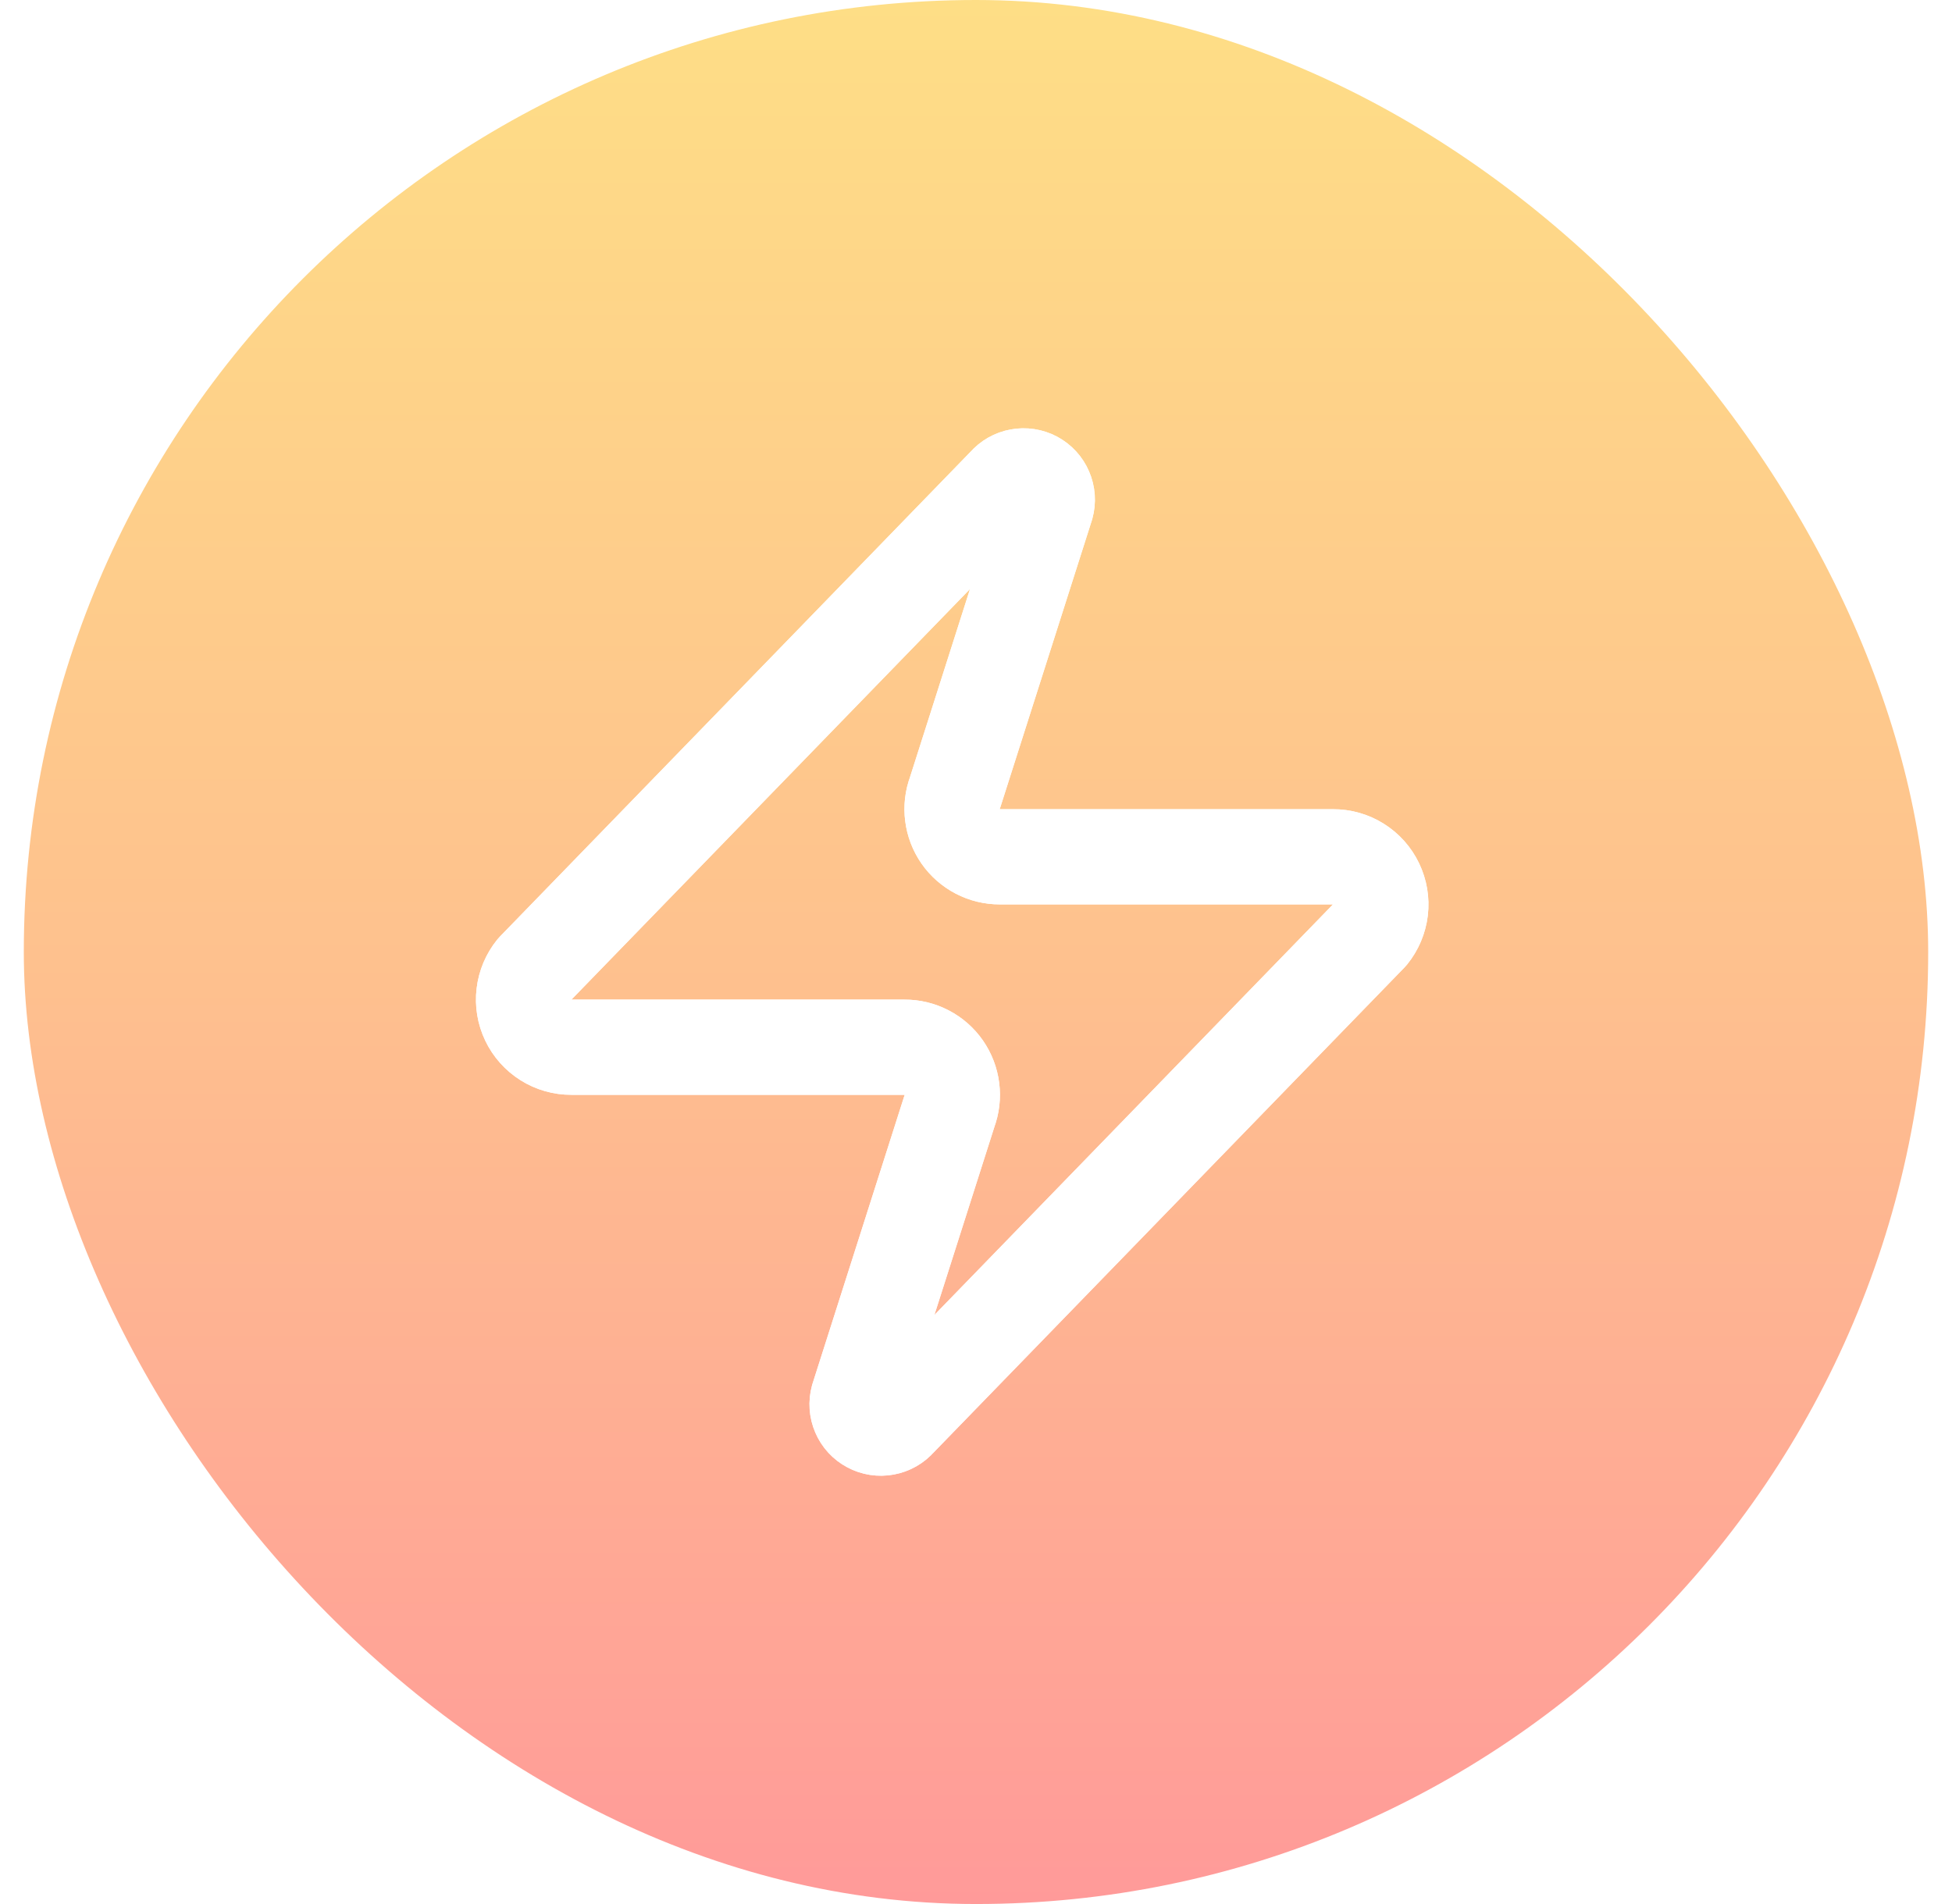
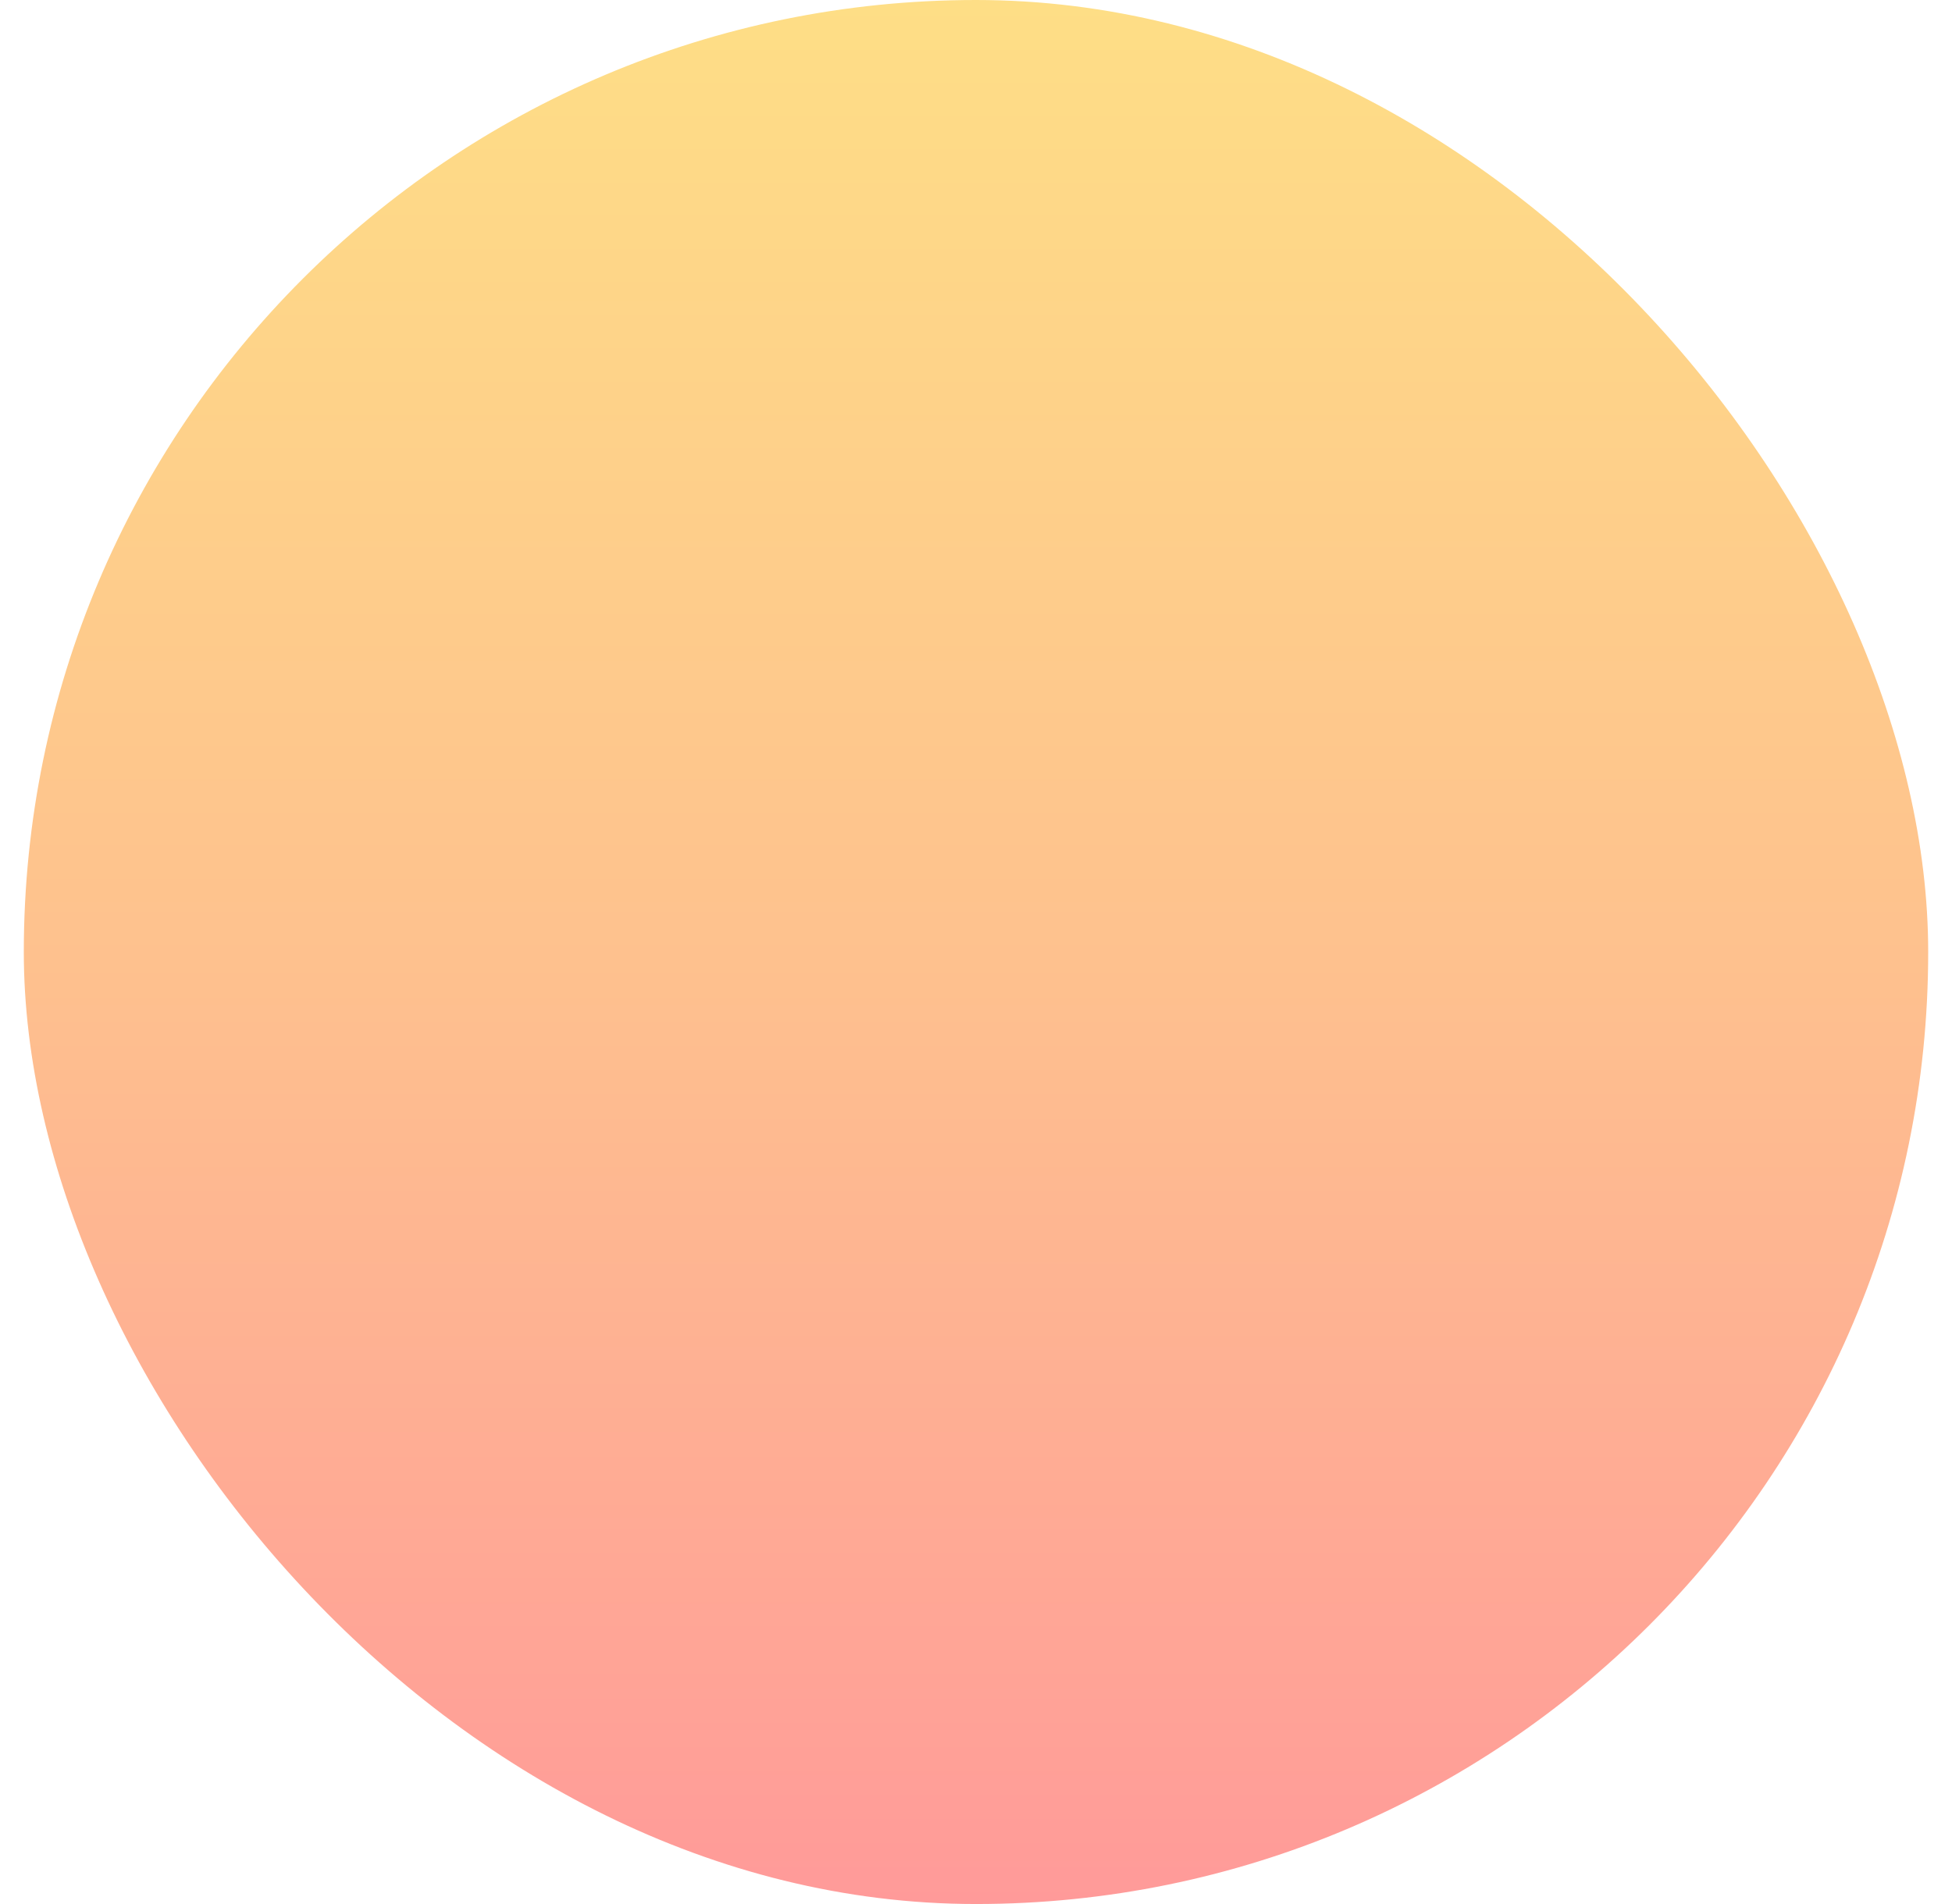
<svg xmlns="http://www.w3.org/2000/svg" width="41" height="40" viewBox="0 0 41 40" fill="none">
  <rect x="0.5" width="40" height="40" rx="20" fill="url(#paint0_linear_6_826)" />
  <g filter="url(#filter0_f_6_826)">
-     <path d="M12 22C11.811 22.001 11.625 21.948 11.465 21.847C11.305 21.746 11.176 21.602 11.095 21.432C11.013 21.261 10.981 21.07 11.004 20.883C11.026 20.695 11.101 20.517 11.22 20.37L21.12 10.17C21.194 10.084 21.296 10.026 21.407 10.006C21.518 9.985 21.634 10.003 21.734 10.056C21.834 10.11 21.913 10.196 21.957 10.3C22.002 10.404 22.01 10.521 21.98 10.63L20.06 16.65C20.003 16.801 19.984 16.964 20.005 17.125C20.025 17.285 20.084 17.439 20.176 17.571C20.268 17.704 20.392 17.812 20.535 17.887C20.679 17.962 20.838 18 21 18H28C28.189 17.999 28.375 18.052 28.535 18.153C28.695 18.253 28.824 18.398 28.905 18.568C28.987 18.739 29.019 18.929 28.997 19.117C28.974 19.305 28.899 19.483 28.78 19.63L18.88 29.83C18.806 29.916 18.704 29.974 18.593 29.994C18.482 30.015 18.366 29.997 18.266 29.943C18.166 29.89 18.087 29.804 18.043 29.7C17.998 29.596 17.99 29.479 18.02 29.37L19.94 23.35C19.997 23.198 20.016 23.035 19.995 22.875C19.975 22.714 19.916 22.561 19.824 22.428C19.732 22.296 19.608 22.187 19.465 22.113C19.321 22.038 19.162 21.999 19 22H12Z" stroke="white" stroke-width="2" stroke-linecap="round" stroke-linejoin="round" />
-   </g>
-   <path d="M12 22C11.811 22.001 11.625 21.948 11.465 21.847C11.305 21.746 11.176 21.602 11.095 21.432C11.013 21.261 10.981 21.07 11.004 20.883C11.026 20.695 11.101 20.517 11.22 20.37L21.12 10.17C21.194 10.084 21.296 10.026 21.407 10.006C21.518 9.985 21.634 10.003 21.734 10.056C21.834 10.11 21.913 10.196 21.957 10.3C22.002 10.404 22.01 10.521 21.98 10.63L20.06 16.65C20.003 16.801 19.984 16.964 20.005 17.125C20.025 17.285 20.084 17.439 20.176 17.571C20.268 17.704 20.392 17.812 20.535 17.887C20.679 17.962 20.838 18 21 18H28C28.189 17.999 28.375 18.052 28.535 18.153C28.695 18.253 28.824 18.398 28.905 18.568C28.987 18.739 29.019 18.929 28.997 19.117C28.974 19.305 28.899 19.483 28.78 19.63L18.88 29.83C18.806 29.916 18.704 29.974 18.593 29.994C18.482 30.015 18.366 29.997 18.266 29.943C18.166 29.89 18.087 29.804 18.043 29.7C17.998 29.596 17.99 29.479 18.02 29.37L19.94 23.35C19.997 23.198 20.016 23.035 19.995 22.875C19.975 22.714 19.916 22.561 19.824 22.428C19.732 22.296 19.608 22.187 19.465 22.113C19.321 22.038 19.162 21.999 19 22H12Z" stroke="white" stroke-width="2" stroke-linecap="round" stroke-linejoin="round" />
+     </g>
  <defs>
    <filter id="filter0_f_6_826" x="6" y="6" width="28" height="28" filterUnits="userSpaceOnUse" color-interpolation-filters="sRGB">
      <feFlood flood-opacity="0" result="BackgroundImageFix" />
      <feBlend mode="normal" in="SourceGraphic" in2="BackgroundImageFix" result="shape" />
      <feGaussianBlur stdDeviation="1" result="effect1_foregroundBlur_6_826" />
    </filter>
    <linearGradient id="paint0_linear_6_826" x1="20.5" y1="0" x2="20.5" y2="40" gradientUnits="userSpaceOnUse">
      <stop stop-color="#FEDE86" />
      <stop offset="0.505" stop-color="#FEC18E" />
      <stop offset="1" stop-color="#FF9A99" />
    </linearGradient>
  </defs>
</svg>